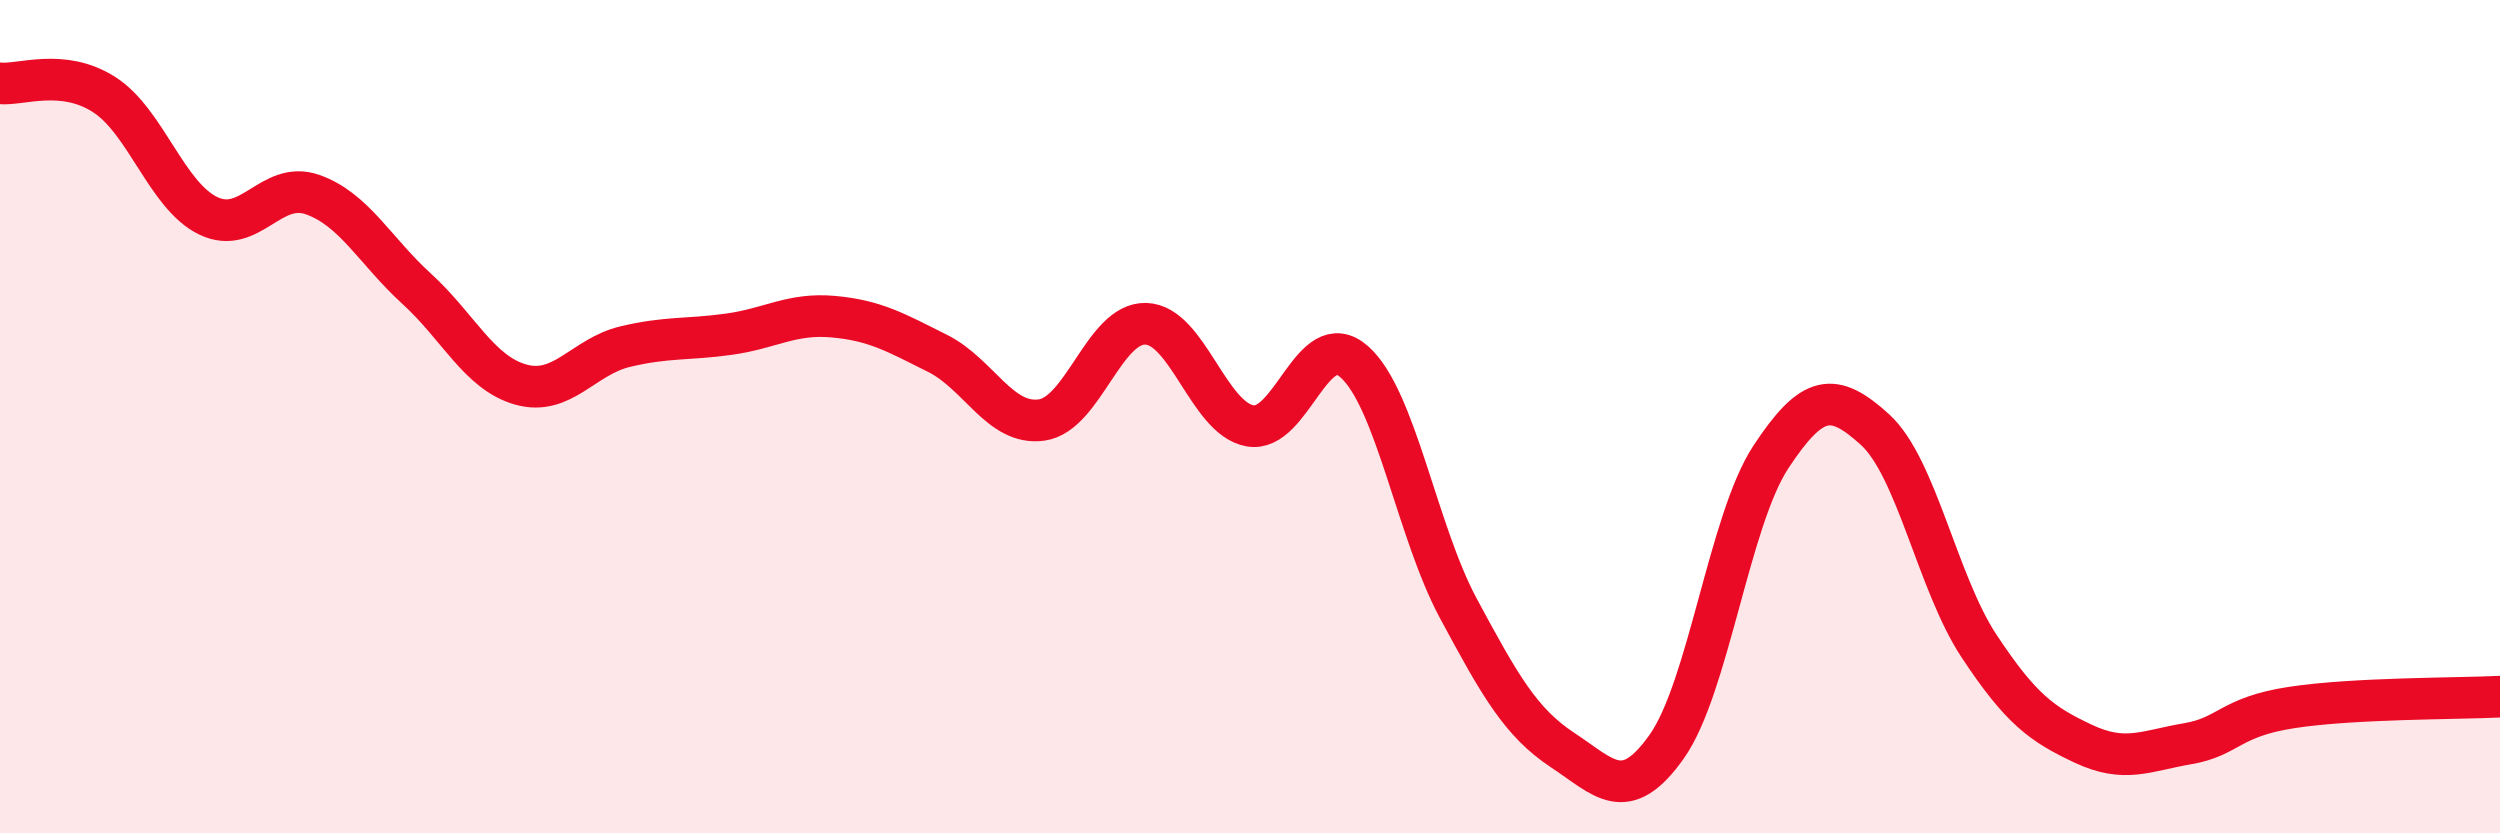
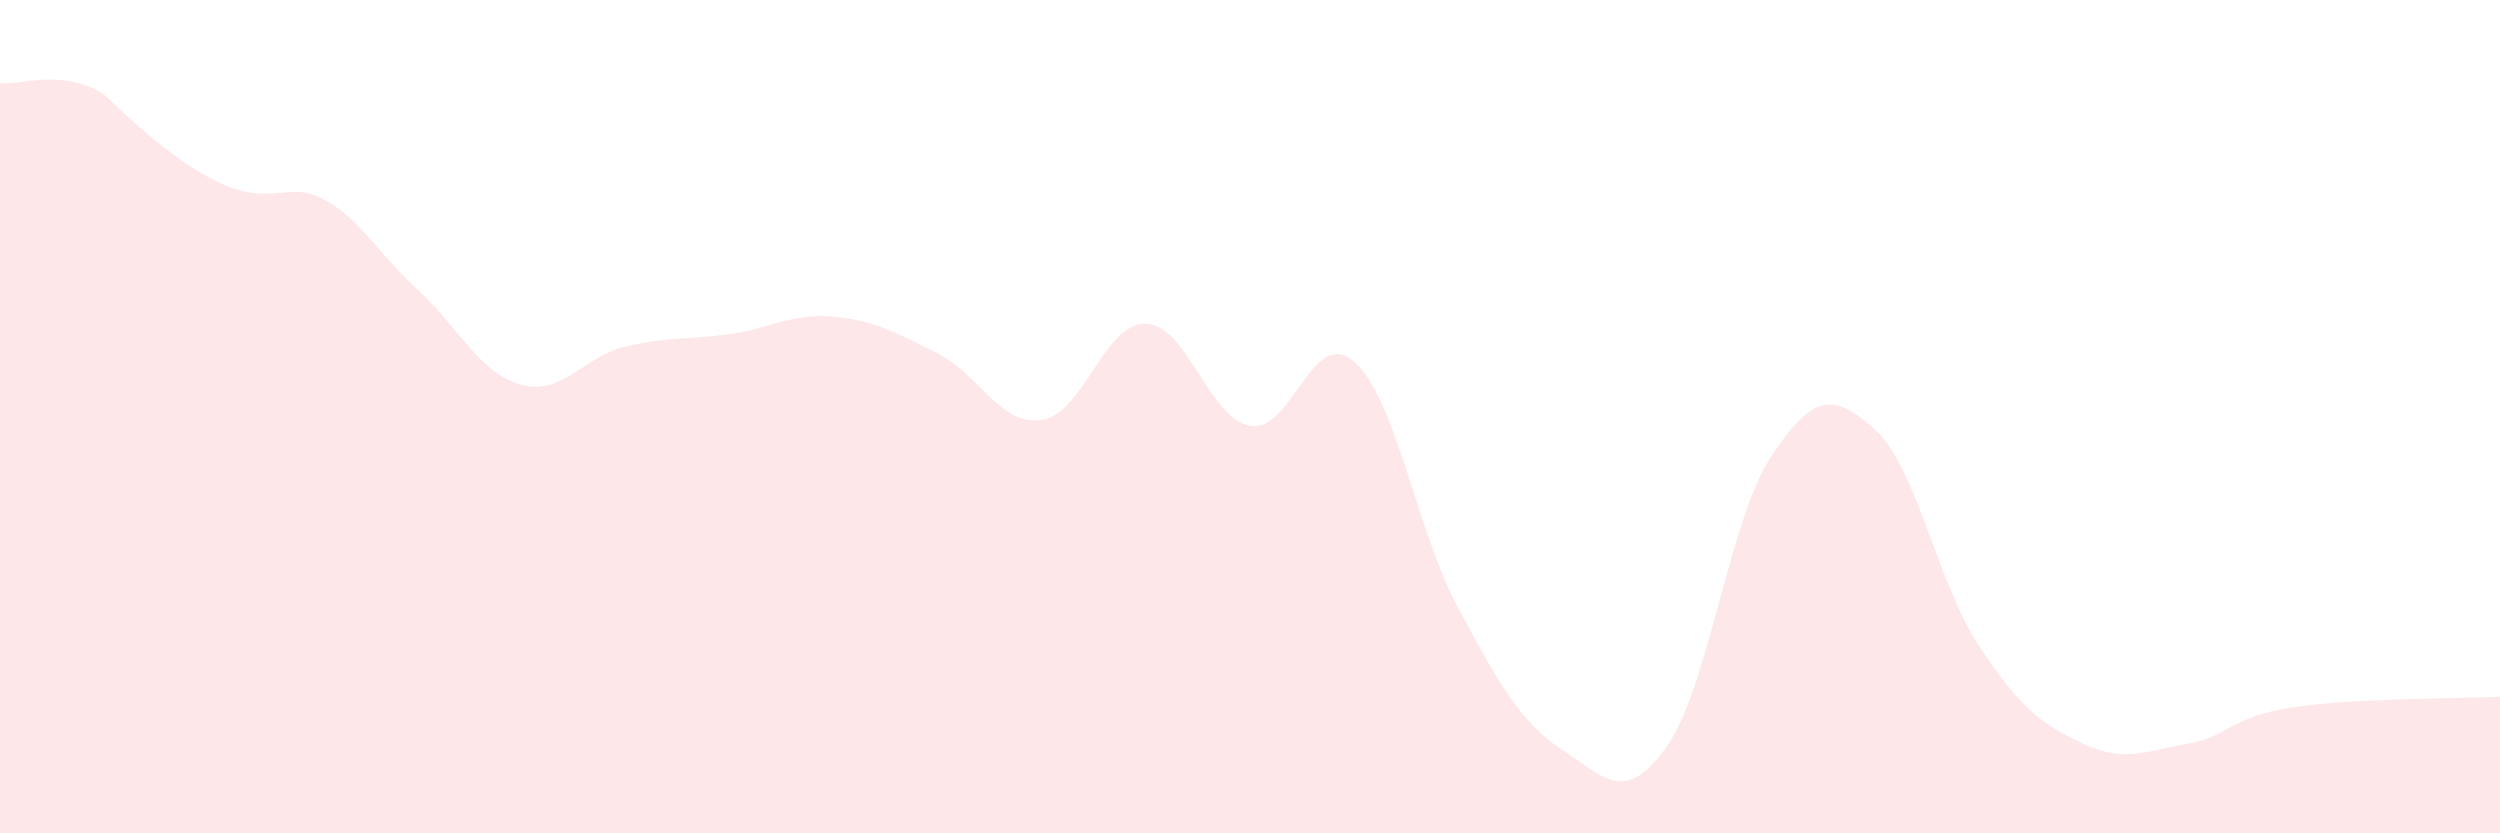
<svg xmlns="http://www.w3.org/2000/svg" width="60" height="20" viewBox="0 0 60 20">
-   <path d="M 0,2 C 0.5,2.05 1.5,1.63 2.5,2.27 C 3.5,2.91 4,4.7 5,5.18 C 6,5.66 6.5,4.32 7.5,4.67 C 8.5,5.02 9,6.02 10,6.93 C 11,7.84 11.5,8.95 12.5,9.23 C 13.5,9.51 14,8.56 15,8.32 C 16,8.08 16.5,8.16 17.5,8.02 C 18.5,7.88 19,7.51 20,7.6 C 21,7.69 21.5,7.98 22.5,8.48 C 23.5,8.98 24,10.22 25,10.08 C 26,9.94 26.5,7.74 27.5,7.77 C 28.5,7.8 29,10.04 30,10.22 C 31,10.4 31.5,7.8 32.5,8.68 C 33.5,9.56 34,12.74 35,14.6 C 36,16.46 36.5,17.34 37.5,18 C 38.5,18.66 39,19.33 40,17.92 C 41,16.51 41.5,12.49 42.5,10.97 C 43.5,9.45 44,9.4 45,10.31 C 46,11.22 46.5,14 47.5,15.51 C 48.5,17.02 49,17.38 50,17.85 C 51,18.32 51.5,18.02 52.5,17.85 C 53.5,17.68 53.5,17.21 55,16.98 C 56.5,16.75 59,16.77 60,16.72L60 20L0 20Z" fill="#EB0A25" opacity="0.1" stroke-linecap="round" stroke-linejoin="round" />
-   <path d="M 0,2 C 0.5,2.05 1.5,1.63 2.5,2.27 C 3.5,2.91 4,4.7 5,5.18 C 6,5.66 6.5,4.32 7.5,4.67 C 8.5,5.02 9,6.02 10,6.93 C 11,7.84 11.5,8.95 12.5,9.23 C 13.5,9.51 14,8.56 15,8.32 C 16,8.08 16.5,8.16 17.5,8.02 C 18.5,7.88 19,7.51 20,7.6 C 21,7.69 21.5,7.98 22.5,8.48 C 23.5,8.98 24,10.22 25,10.08 C 26,9.94 26.5,7.74 27.5,7.77 C 28.5,7.8 29,10.04 30,10.22 C 31,10.4 31.5,7.8 32.5,8.68 C 33.5,9.56 34,12.74 35,14.6 C 36,16.46 36.5,17.34 37.5,18 C 38.5,18.66 39,19.33 40,17.92 C 41,16.51 41.5,12.49 42.5,10.97 C 43.5,9.45 44,9.4 45,10.31 C 46,11.22 46.5,14 47.5,15.51 C 48.5,17.02 49,17.38 50,17.85 C 51,18.32 51.5,18.02 52.5,17.85 C 53.5,17.68 53.5,17.21 55,16.98 C 56.5,16.75 59,16.77 60,16.72" stroke="#EB0A25" stroke-width="1" fill="none" stroke-linecap="round" stroke-linejoin="round" />
+   <path d="M 0,2 C 0.5,2.05 1.5,1.63 2.5,2.27 C 6,5.66 6.5,4.32 7.5,4.67 C 8.5,5.02 9,6.02 10,6.93 C 11,7.84 11.5,8.95 12.5,9.23 C 13.5,9.51 14,8.56 15,8.32 C 16,8.08 16.5,8.16 17.5,8.02 C 18.5,7.88 19,7.51 20,7.6 C 21,7.69 21.5,7.98 22.5,8.48 C 23.5,8.98 24,10.22 25,10.08 C 26,9.94 26.5,7.74 27.5,7.77 C 28.5,7.8 29,10.04 30,10.22 C 31,10.4 31.5,7.8 32.5,8.68 C 33.5,9.56 34,12.74 35,14.6 C 36,16.46 36.5,17.34 37.5,18 C 38.5,18.66 39,19.33 40,17.92 C 41,16.51 41.5,12.49 42.5,10.97 C 43.5,9.45 44,9.4 45,10.31 C 46,11.22 46.5,14 47.5,15.51 C 48.5,17.02 49,17.38 50,17.85 C 51,18.32 51.5,18.02 52.5,17.85 C 53.5,17.68 53.5,17.21 55,16.98 C 56.5,16.75 59,16.77 60,16.72L60 20L0 20Z" fill="#EB0A25" opacity="0.1" stroke-linecap="round" stroke-linejoin="round" />
</svg>